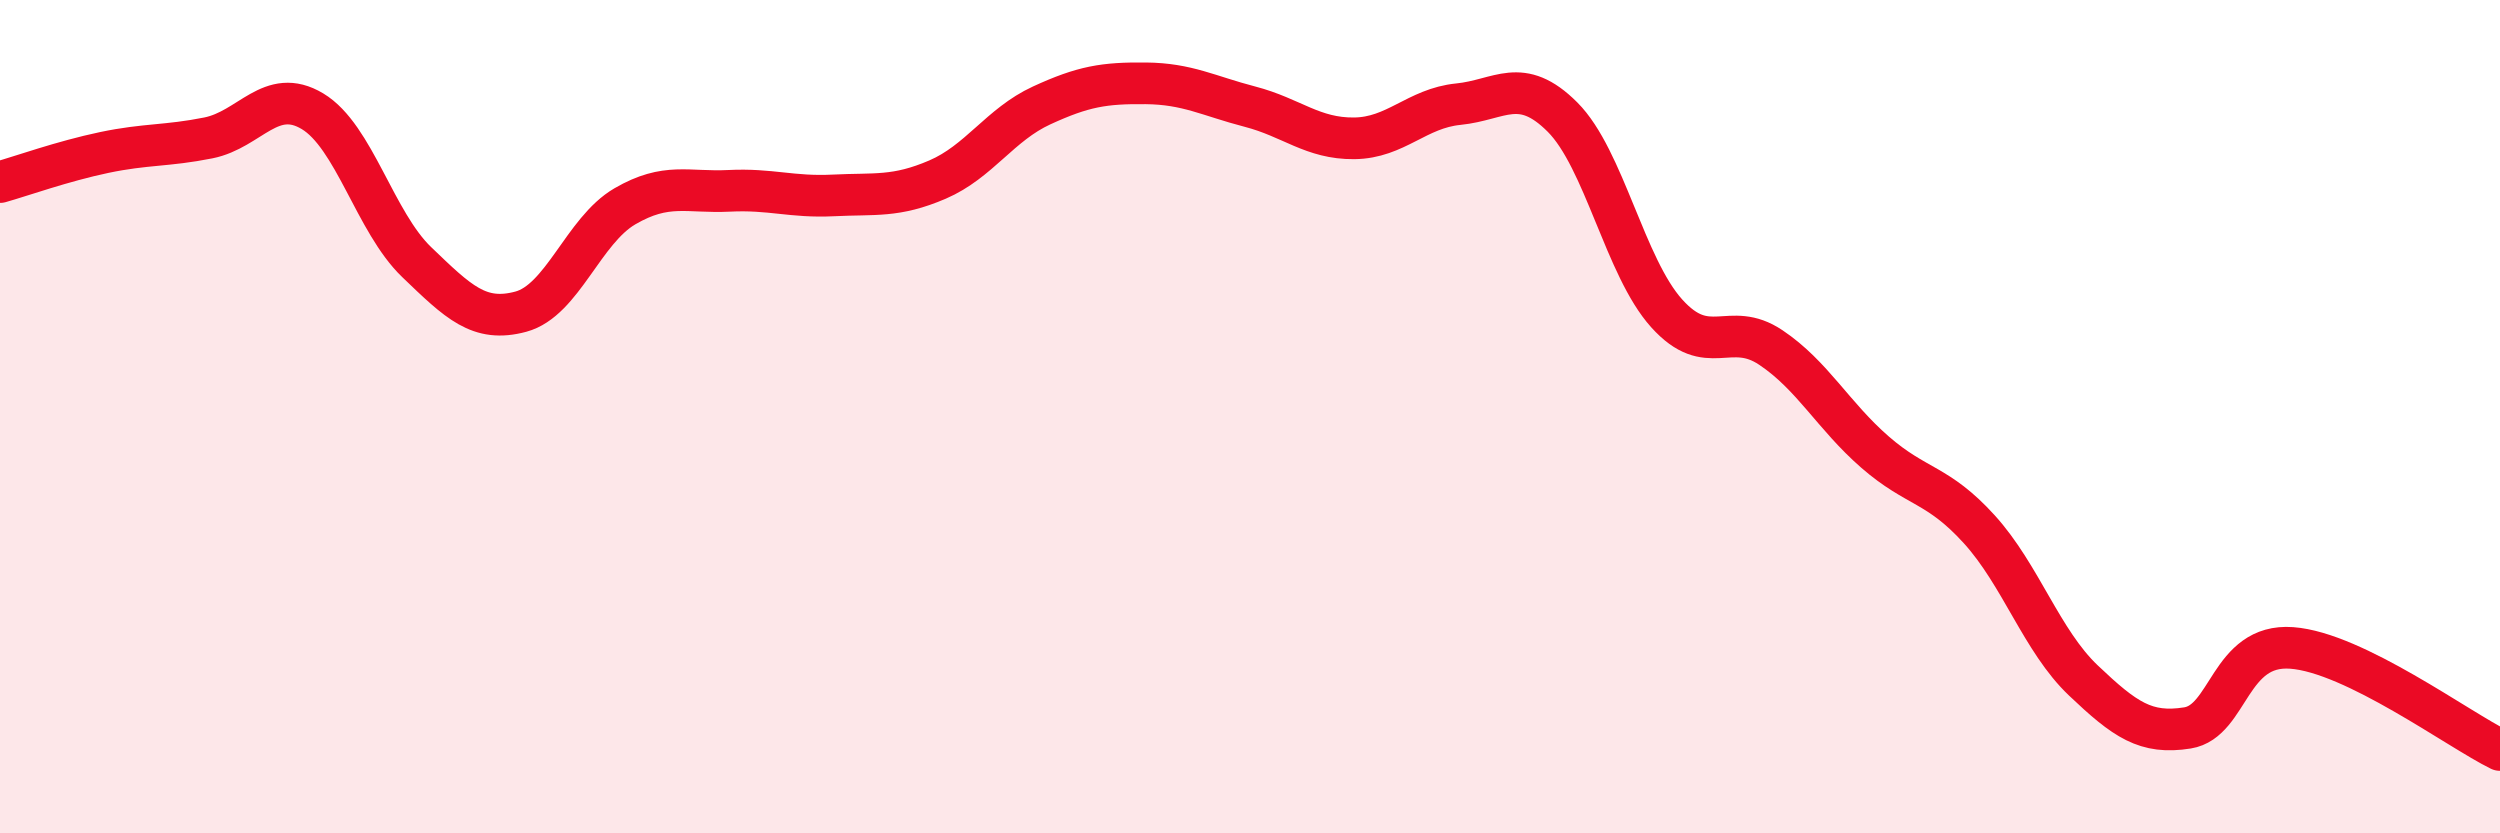
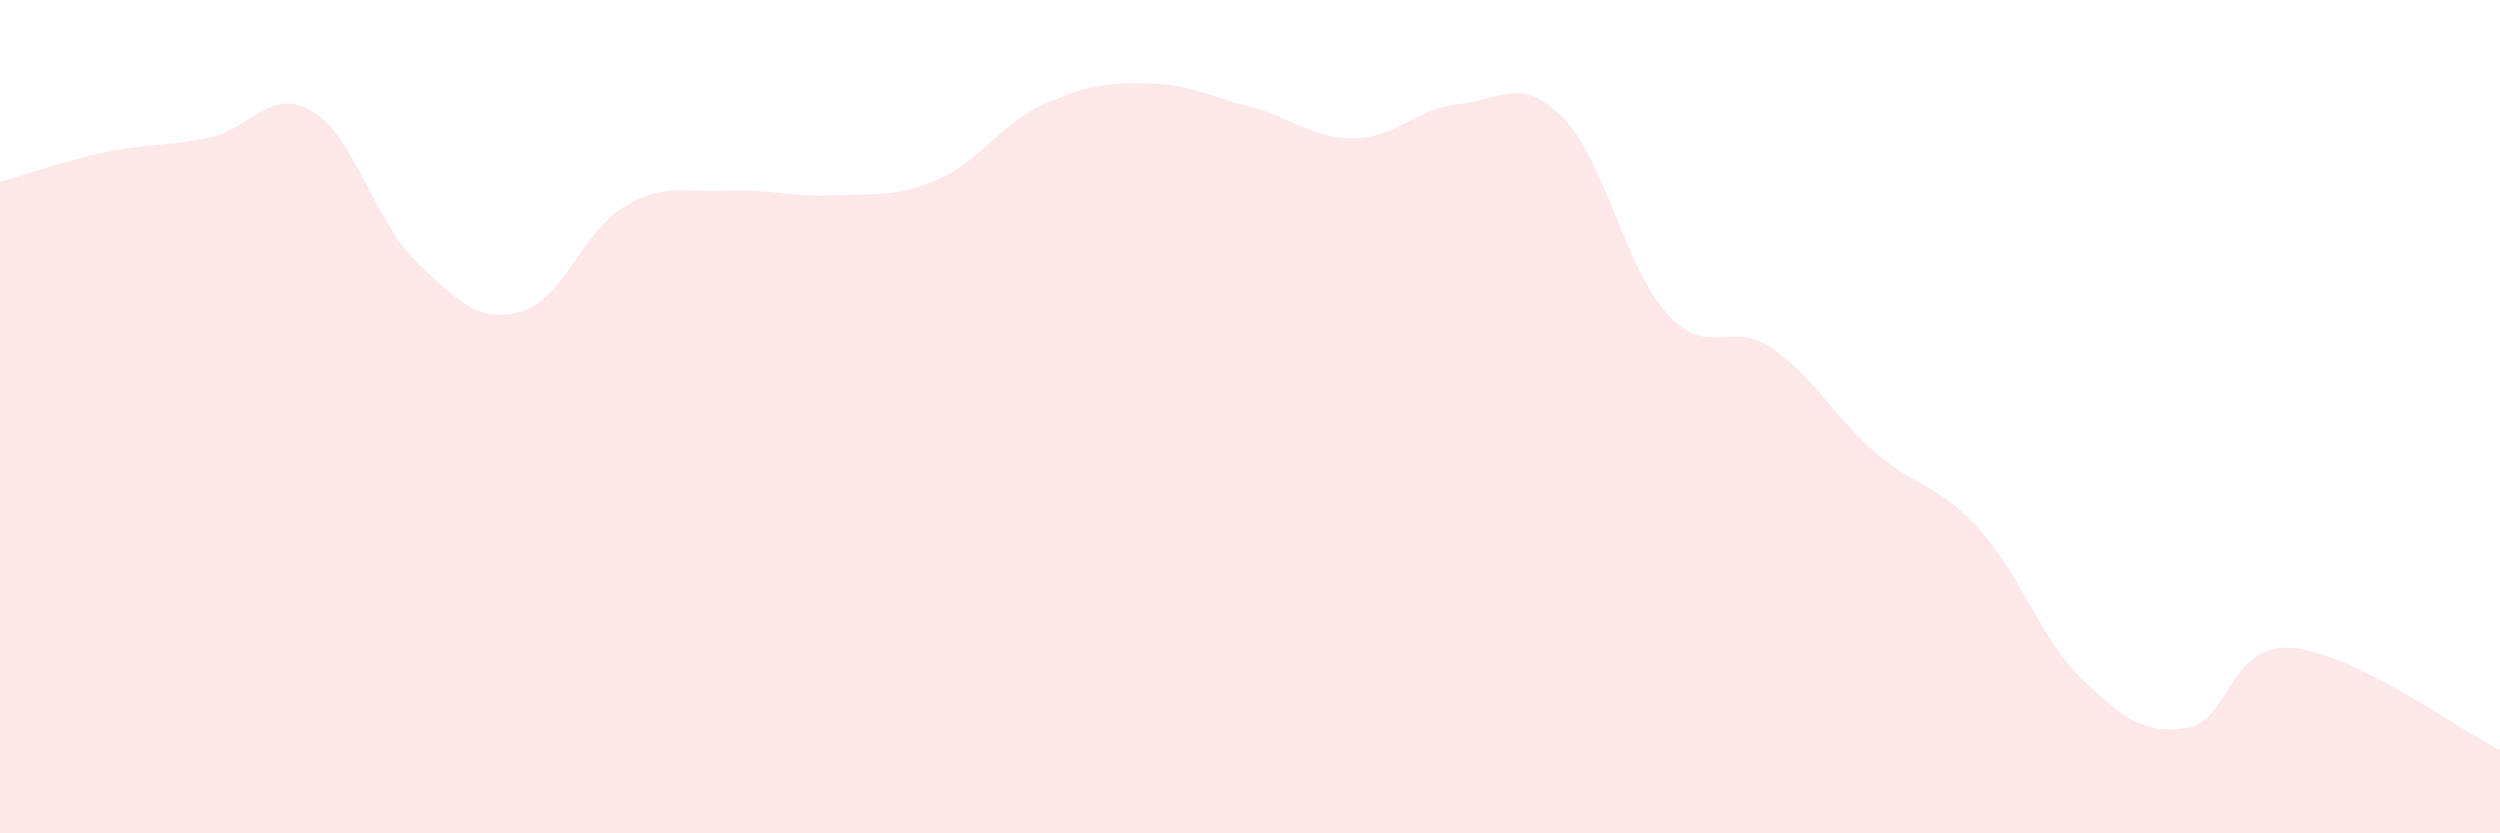
<svg xmlns="http://www.w3.org/2000/svg" width="60" height="20" viewBox="0 0 60 20">
  <path d="M 0,4.37 C 0.5,4.23 1.5,3.87 2.5,3.66 C 3.5,3.45 4,3.51 5,3.31 C 6,3.11 6.5,2.07 7.5,2.67 C 8.5,3.27 9,5.33 10,6.29 C 11,7.25 11.5,7.75 12.5,7.48 C 13.5,7.21 14,5.53 15,4.95 C 16,4.37 16.5,4.63 17.5,4.58 C 18.5,4.53 19,4.74 20,4.69 C 21,4.64 21.5,4.74 22.5,4.31 C 23.5,3.88 24,2.99 25,2.53 C 26,2.07 26.5,1.99 27.5,2 C 28.5,2.01 29,2.3 30,2.56 C 31,2.82 31.5,3.33 32.5,3.32 C 33.5,3.31 34,2.6 35,2.5 C 36,2.4 36.5,1.81 37.5,2.81 C 38.5,3.81 39,6.41 40,7.52 C 41,8.63 41.5,7.67 42.5,8.34 C 43.5,9.01 44,9.98 45,10.85 C 46,11.72 46.5,11.6 47.5,12.7 C 48.5,13.8 49,15.38 50,16.33 C 51,17.28 51.5,17.63 52.5,17.47 C 53.5,17.31 53.5,15.44 55,15.55 C 56.5,15.66 59,17.51 60,18L60 20L0 20Z" fill="#EB0A25" opacity="0.1" stroke-linecap="round" stroke-linejoin="round" />
-   <path d="M 0,4.37 C 0.5,4.23 1.5,3.87 2.5,3.66 C 3.5,3.45 4,3.51 5,3.31 C 6,3.11 6.5,2.07 7.5,2.67 C 8.5,3.27 9,5.33 10,6.29 C 11,7.25 11.5,7.75 12.5,7.48 C 13.5,7.21 14,5.53 15,4.95 C 16,4.37 16.5,4.63 17.5,4.58 C 18.5,4.53 19,4.74 20,4.69 C 21,4.64 21.5,4.74 22.5,4.31 C 23.5,3.88 24,2.99 25,2.53 C 26,2.07 26.5,1.99 27.5,2 C 28.5,2.01 29,2.3 30,2.56 C 31,2.82 31.5,3.33 32.5,3.32 C 33.5,3.31 34,2.6 35,2.5 C 36,2.4 36.5,1.81 37.5,2.81 C 38.5,3.81 39,6.41 40,7.52 C 41,8.63 41.5,7.67 42.5,8.34 C 43.5,9.01 44,9.98 45,10.85 C 46,11.72 46.5,11.6 47.5,12.7 C 48.5,13.8 49,15.38 50,16.33 C 51,17.28 51.5,17.63 52.5,17.47 C 53.5,17.31 53.5,15.44 55,15.55 C 56.5,15.66 59,17.51 60,18" stroke="#EB0A25" stroke-width="1" fill="none" stroke-linecap="round" stroke-linejoin="round" />
</svg>